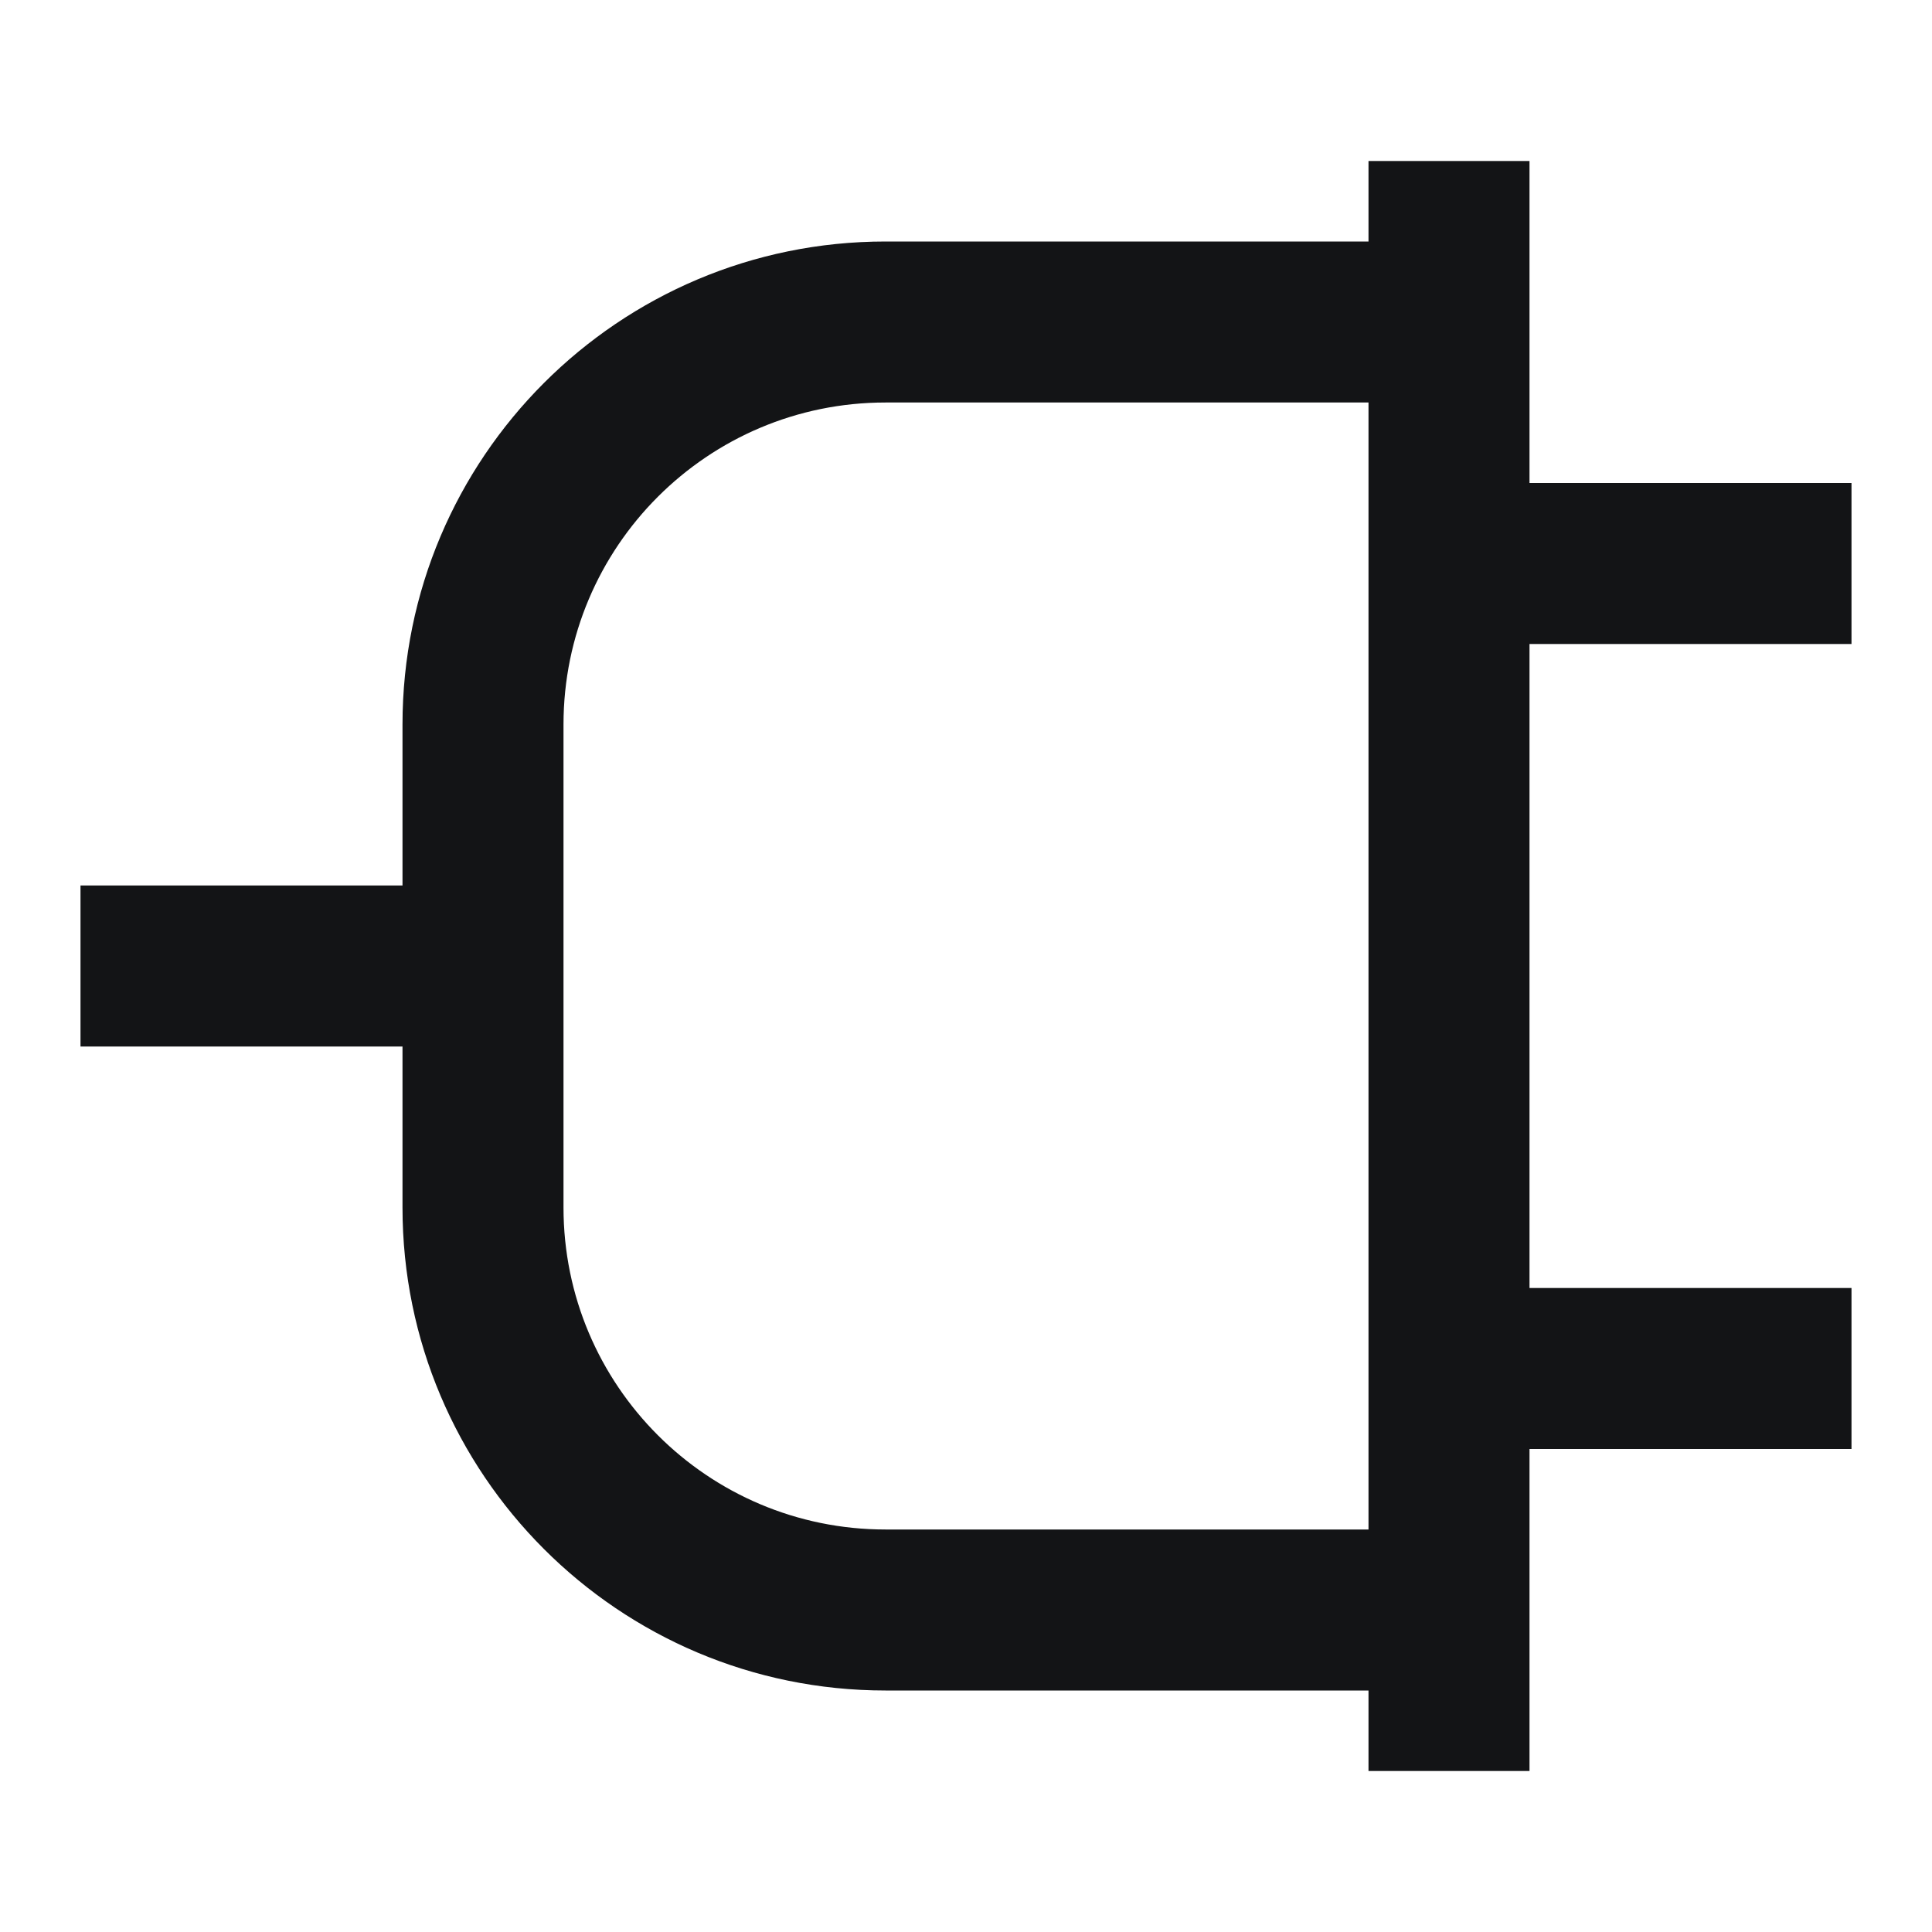
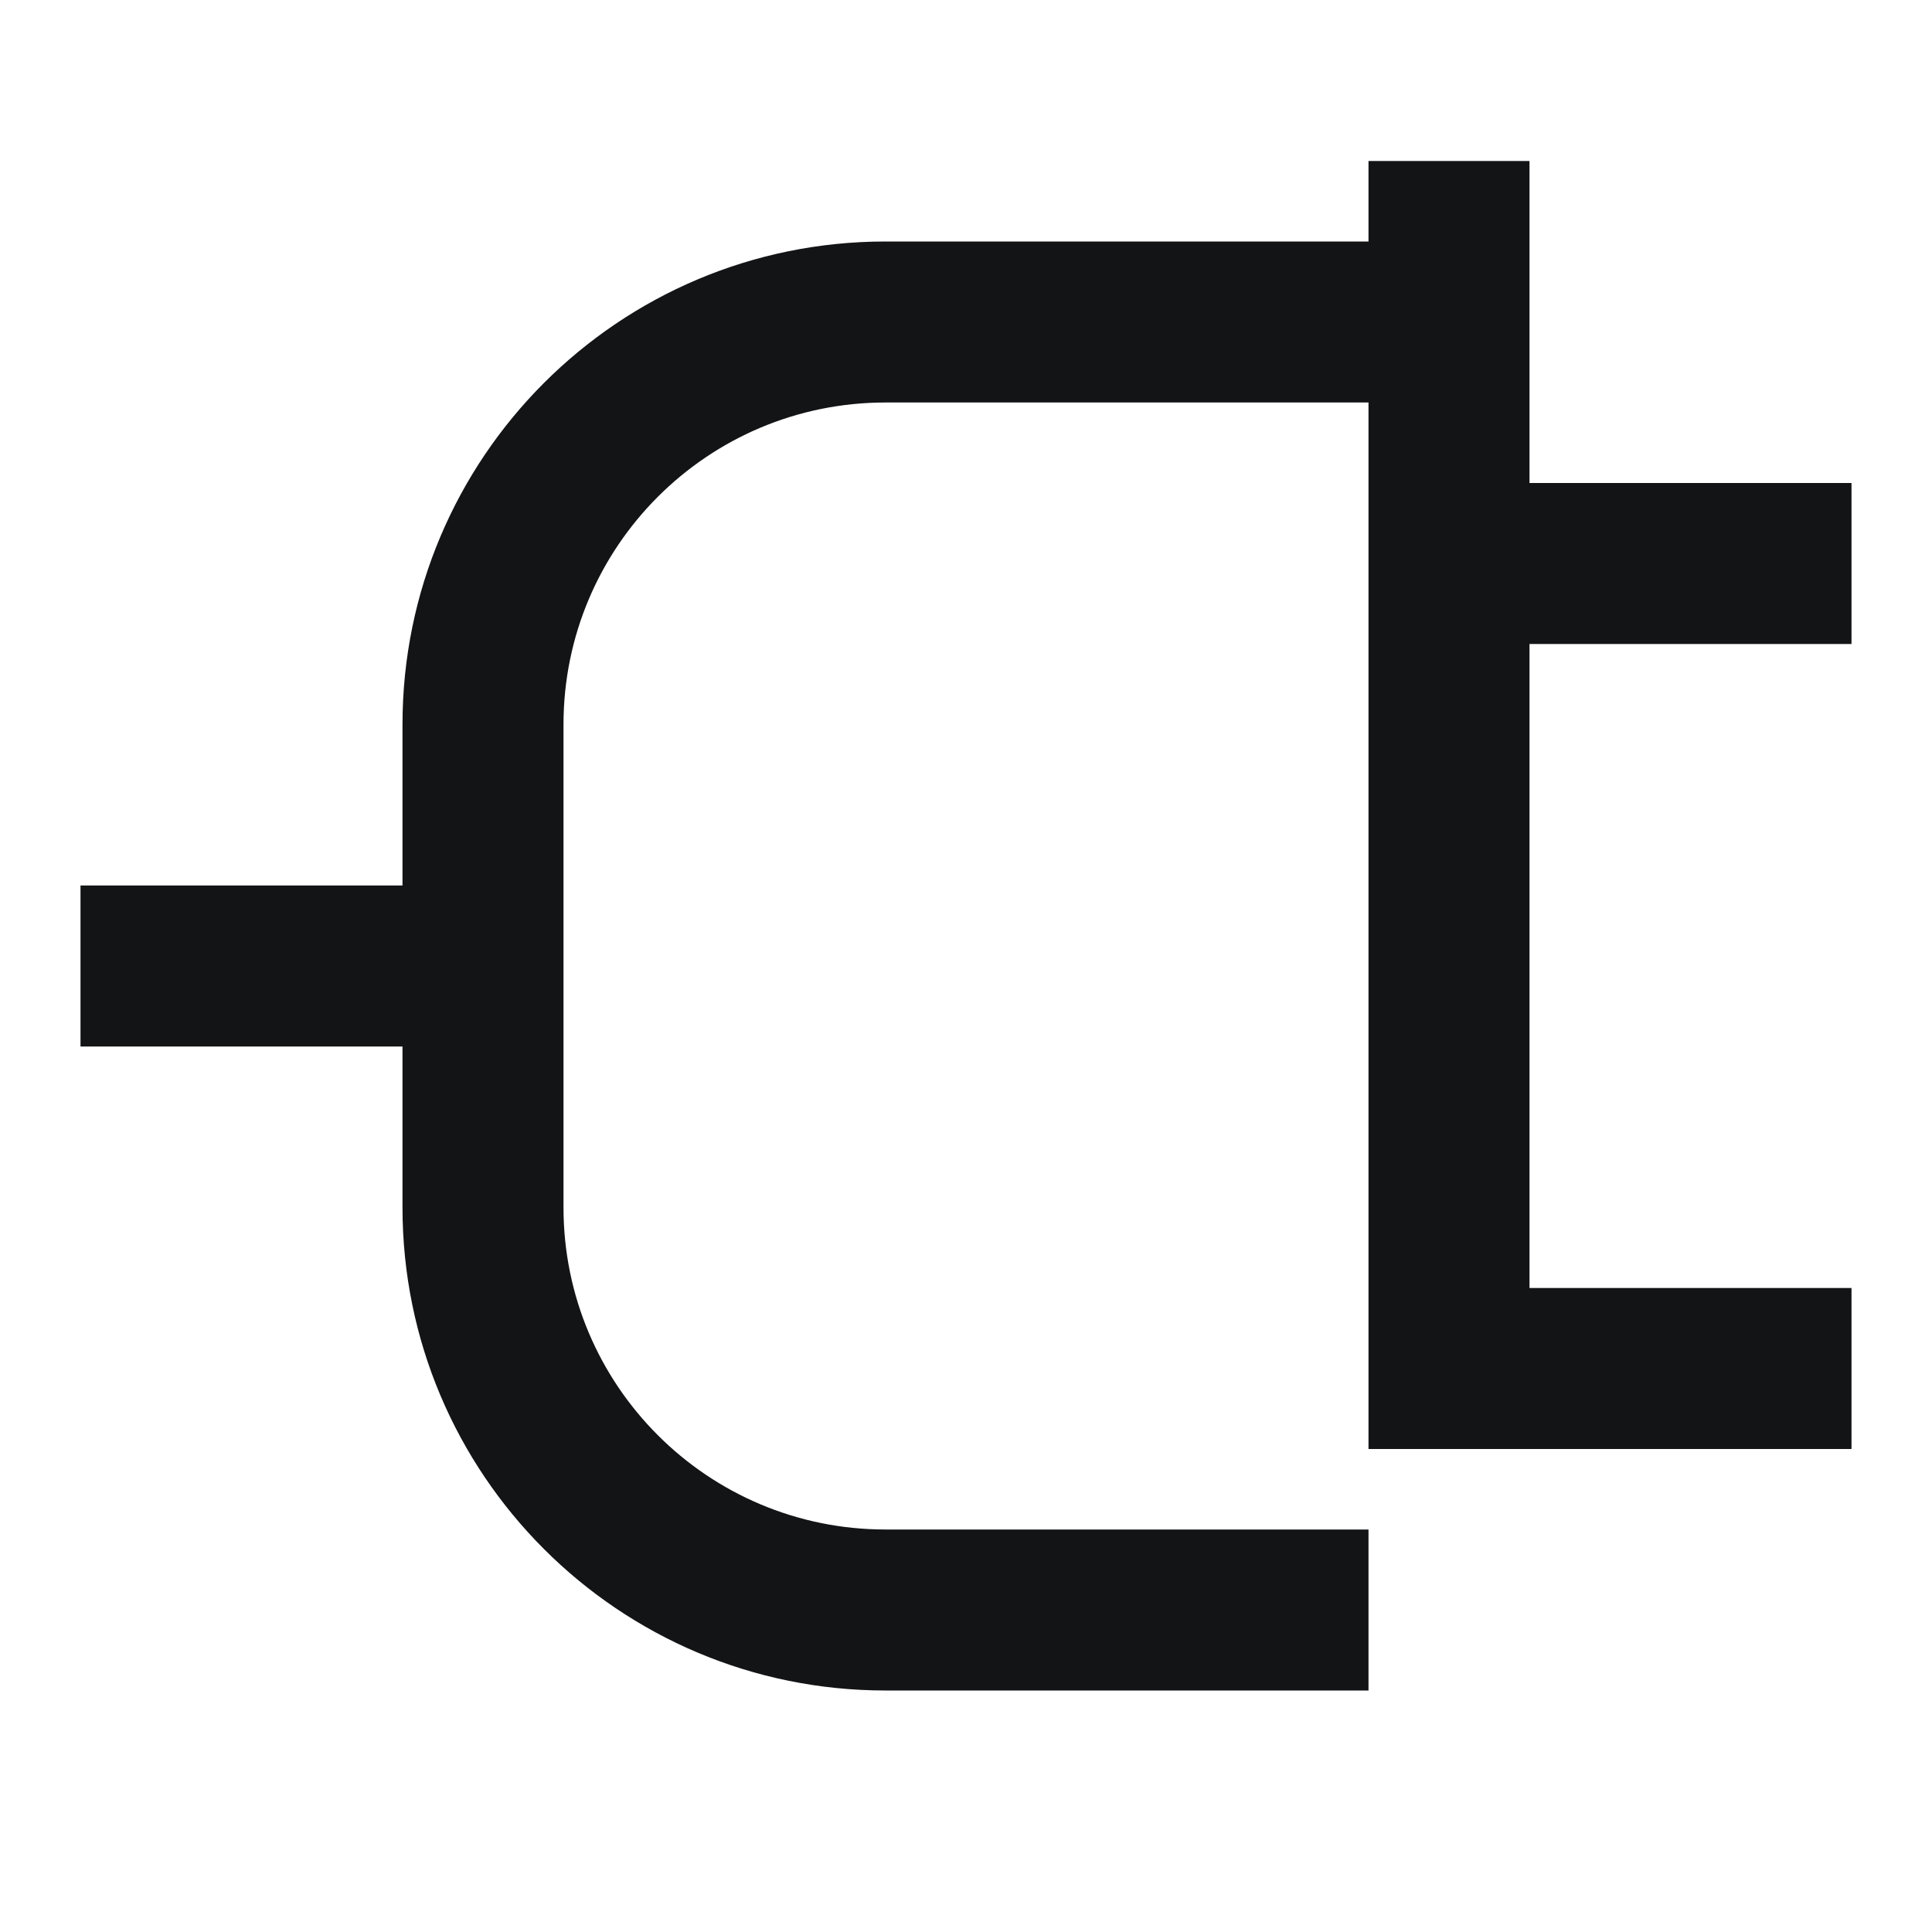
<svg xmlns="http://www.w3.org/2000/svg" width="24" height="24" viewBox="0 0 24 24" fill="none">
-   <path fill-rule="evenodd" clip-rule="evenodd" d="M19 2H17V3H11C7.686 3 5 5.686 5 9V11H1V13H5V15C5 18.314 7.686 21 11 21H17V22H19V21V19V18H23V16H19V8H23V6H19V5V3V2ZM17 19V5H11C8.791 5 7 6.791 7 9V15C7 17.209 8.791 19 11 19H17Z" fill="#131416" />
+   <path fill-rule="evenodd" clip-rule="evenodd" d="M19 2H17V3H11C7.686 3 5 5.686 5 9V11H1V13H5V15C5 18.314 7.686 21 11 21H17V22V21V19V18H23V16H19V8H23V6H19V5V3V2ZM17 19V5H11C8.791 5 7 6.791 7 9V15C7 17.209 8.791 19 11 19H17Z" fill="#131416" />
</svg>